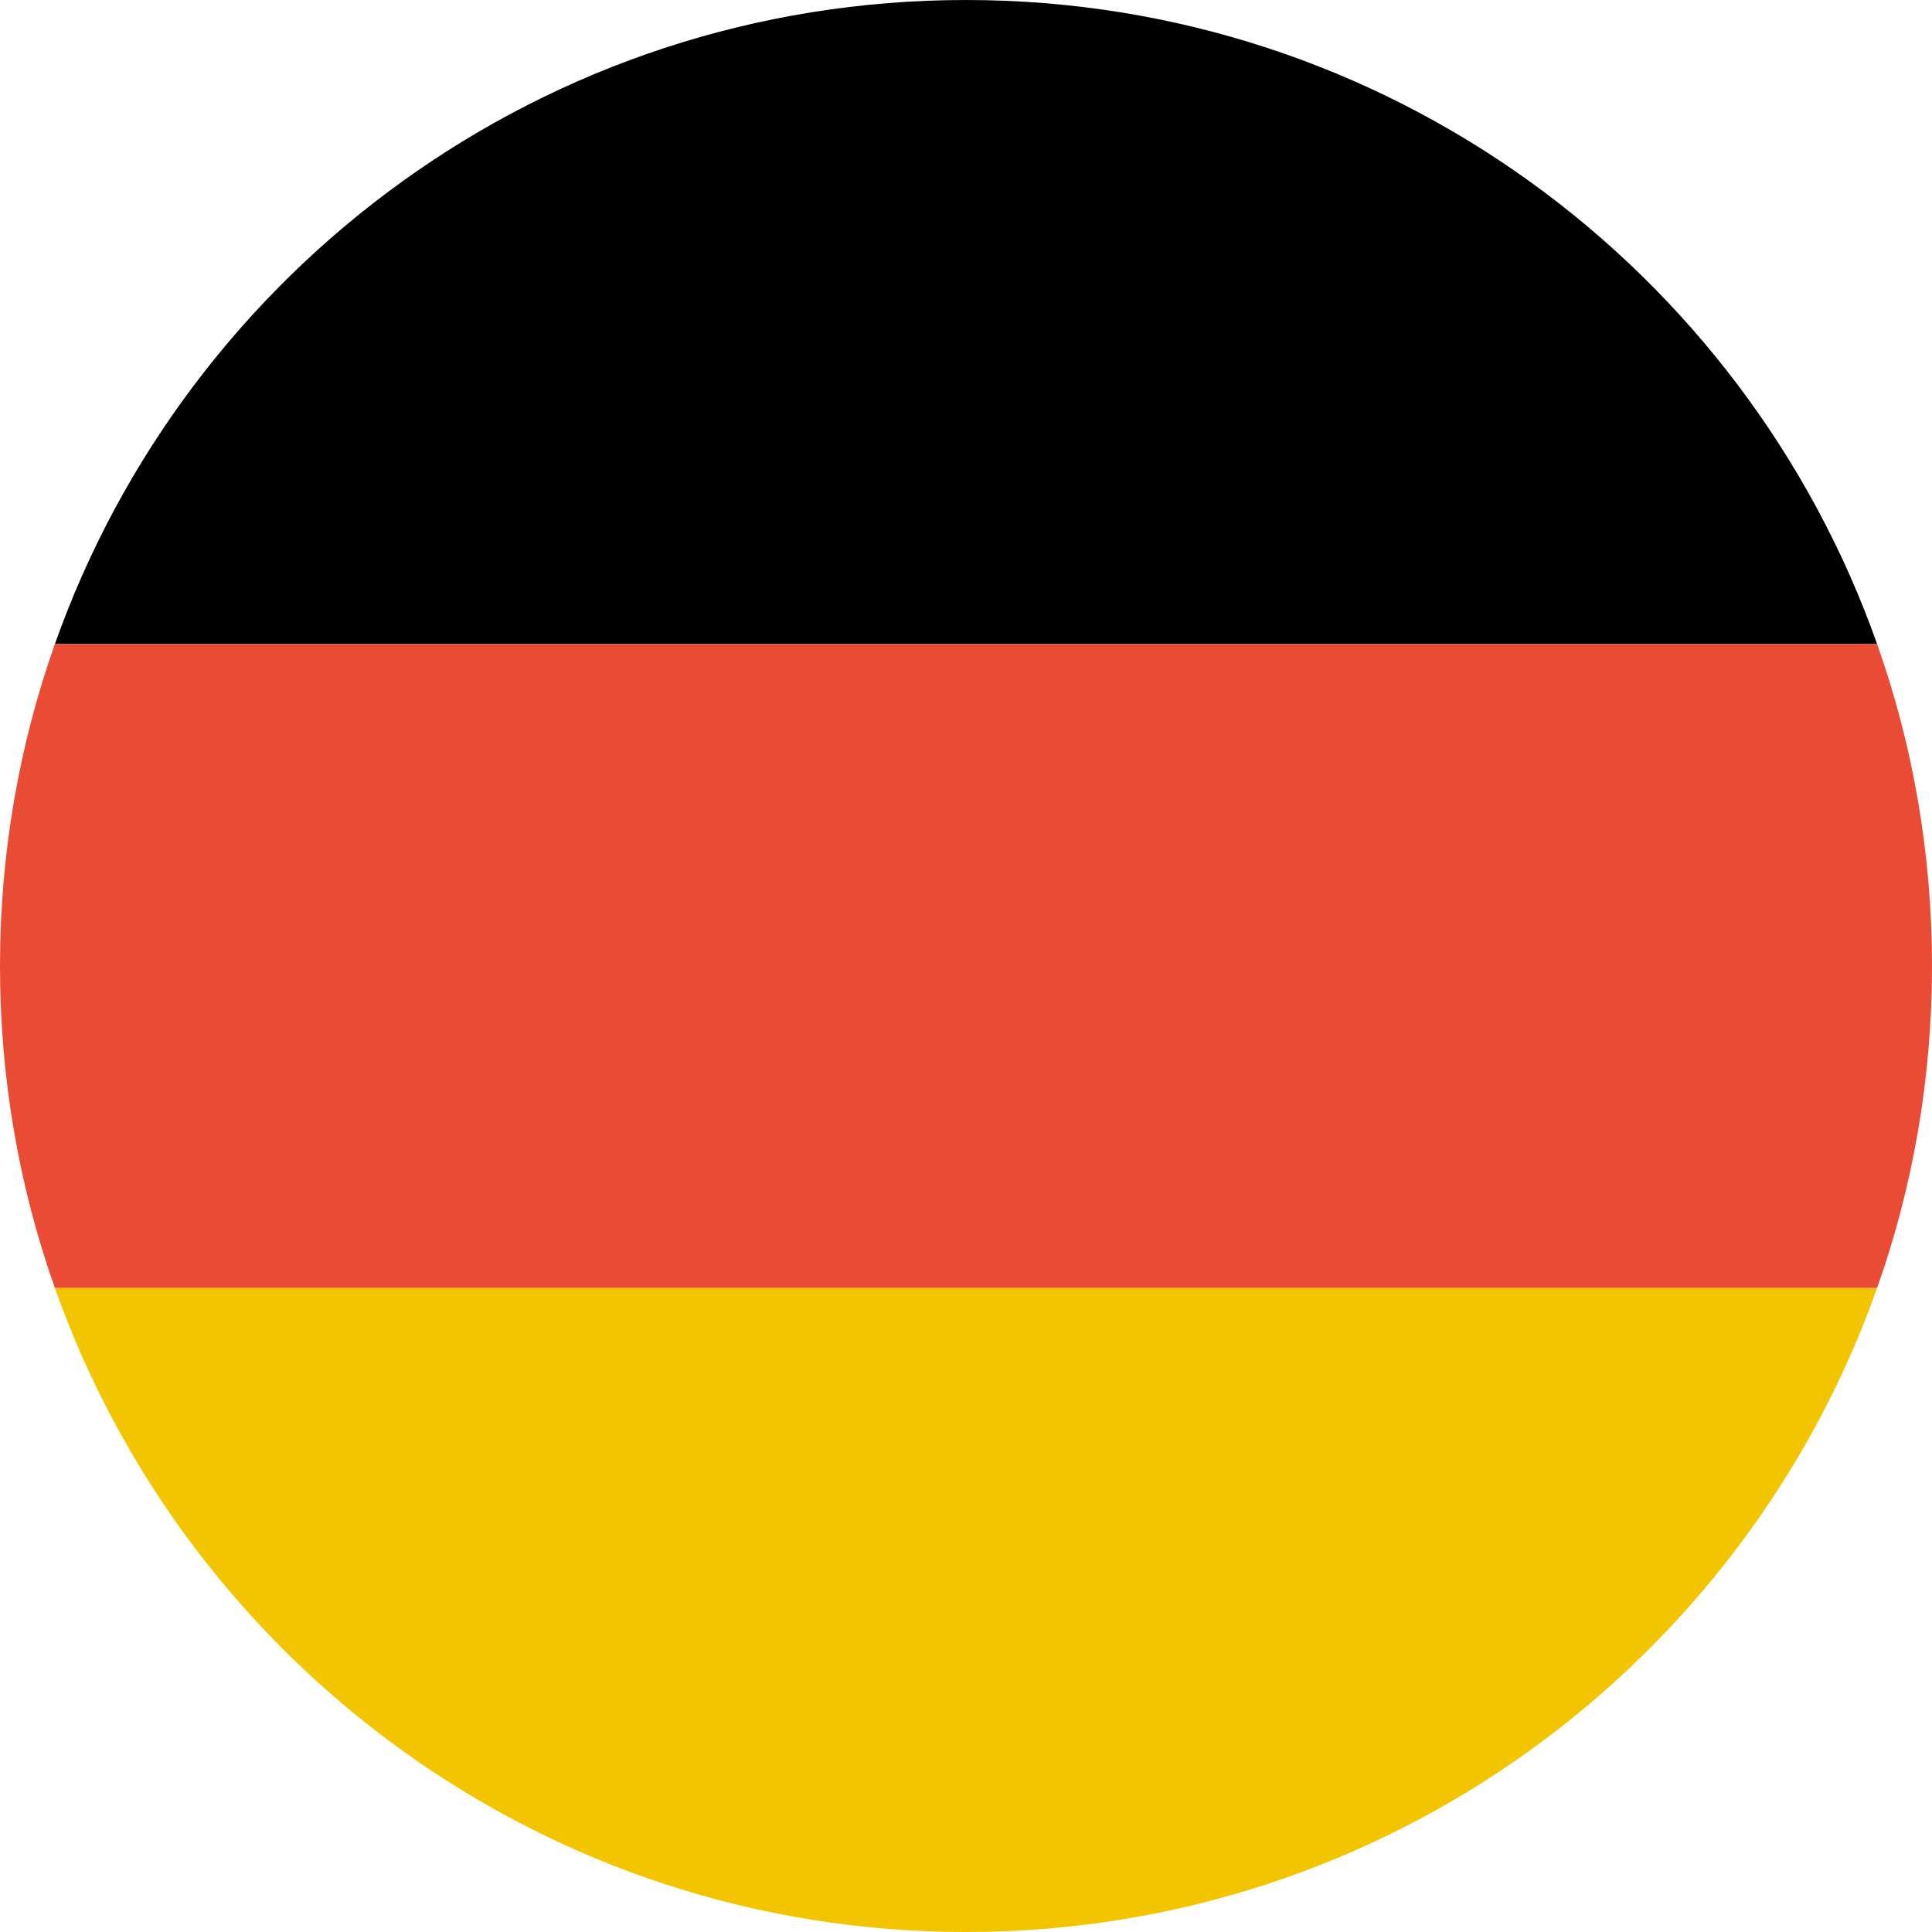
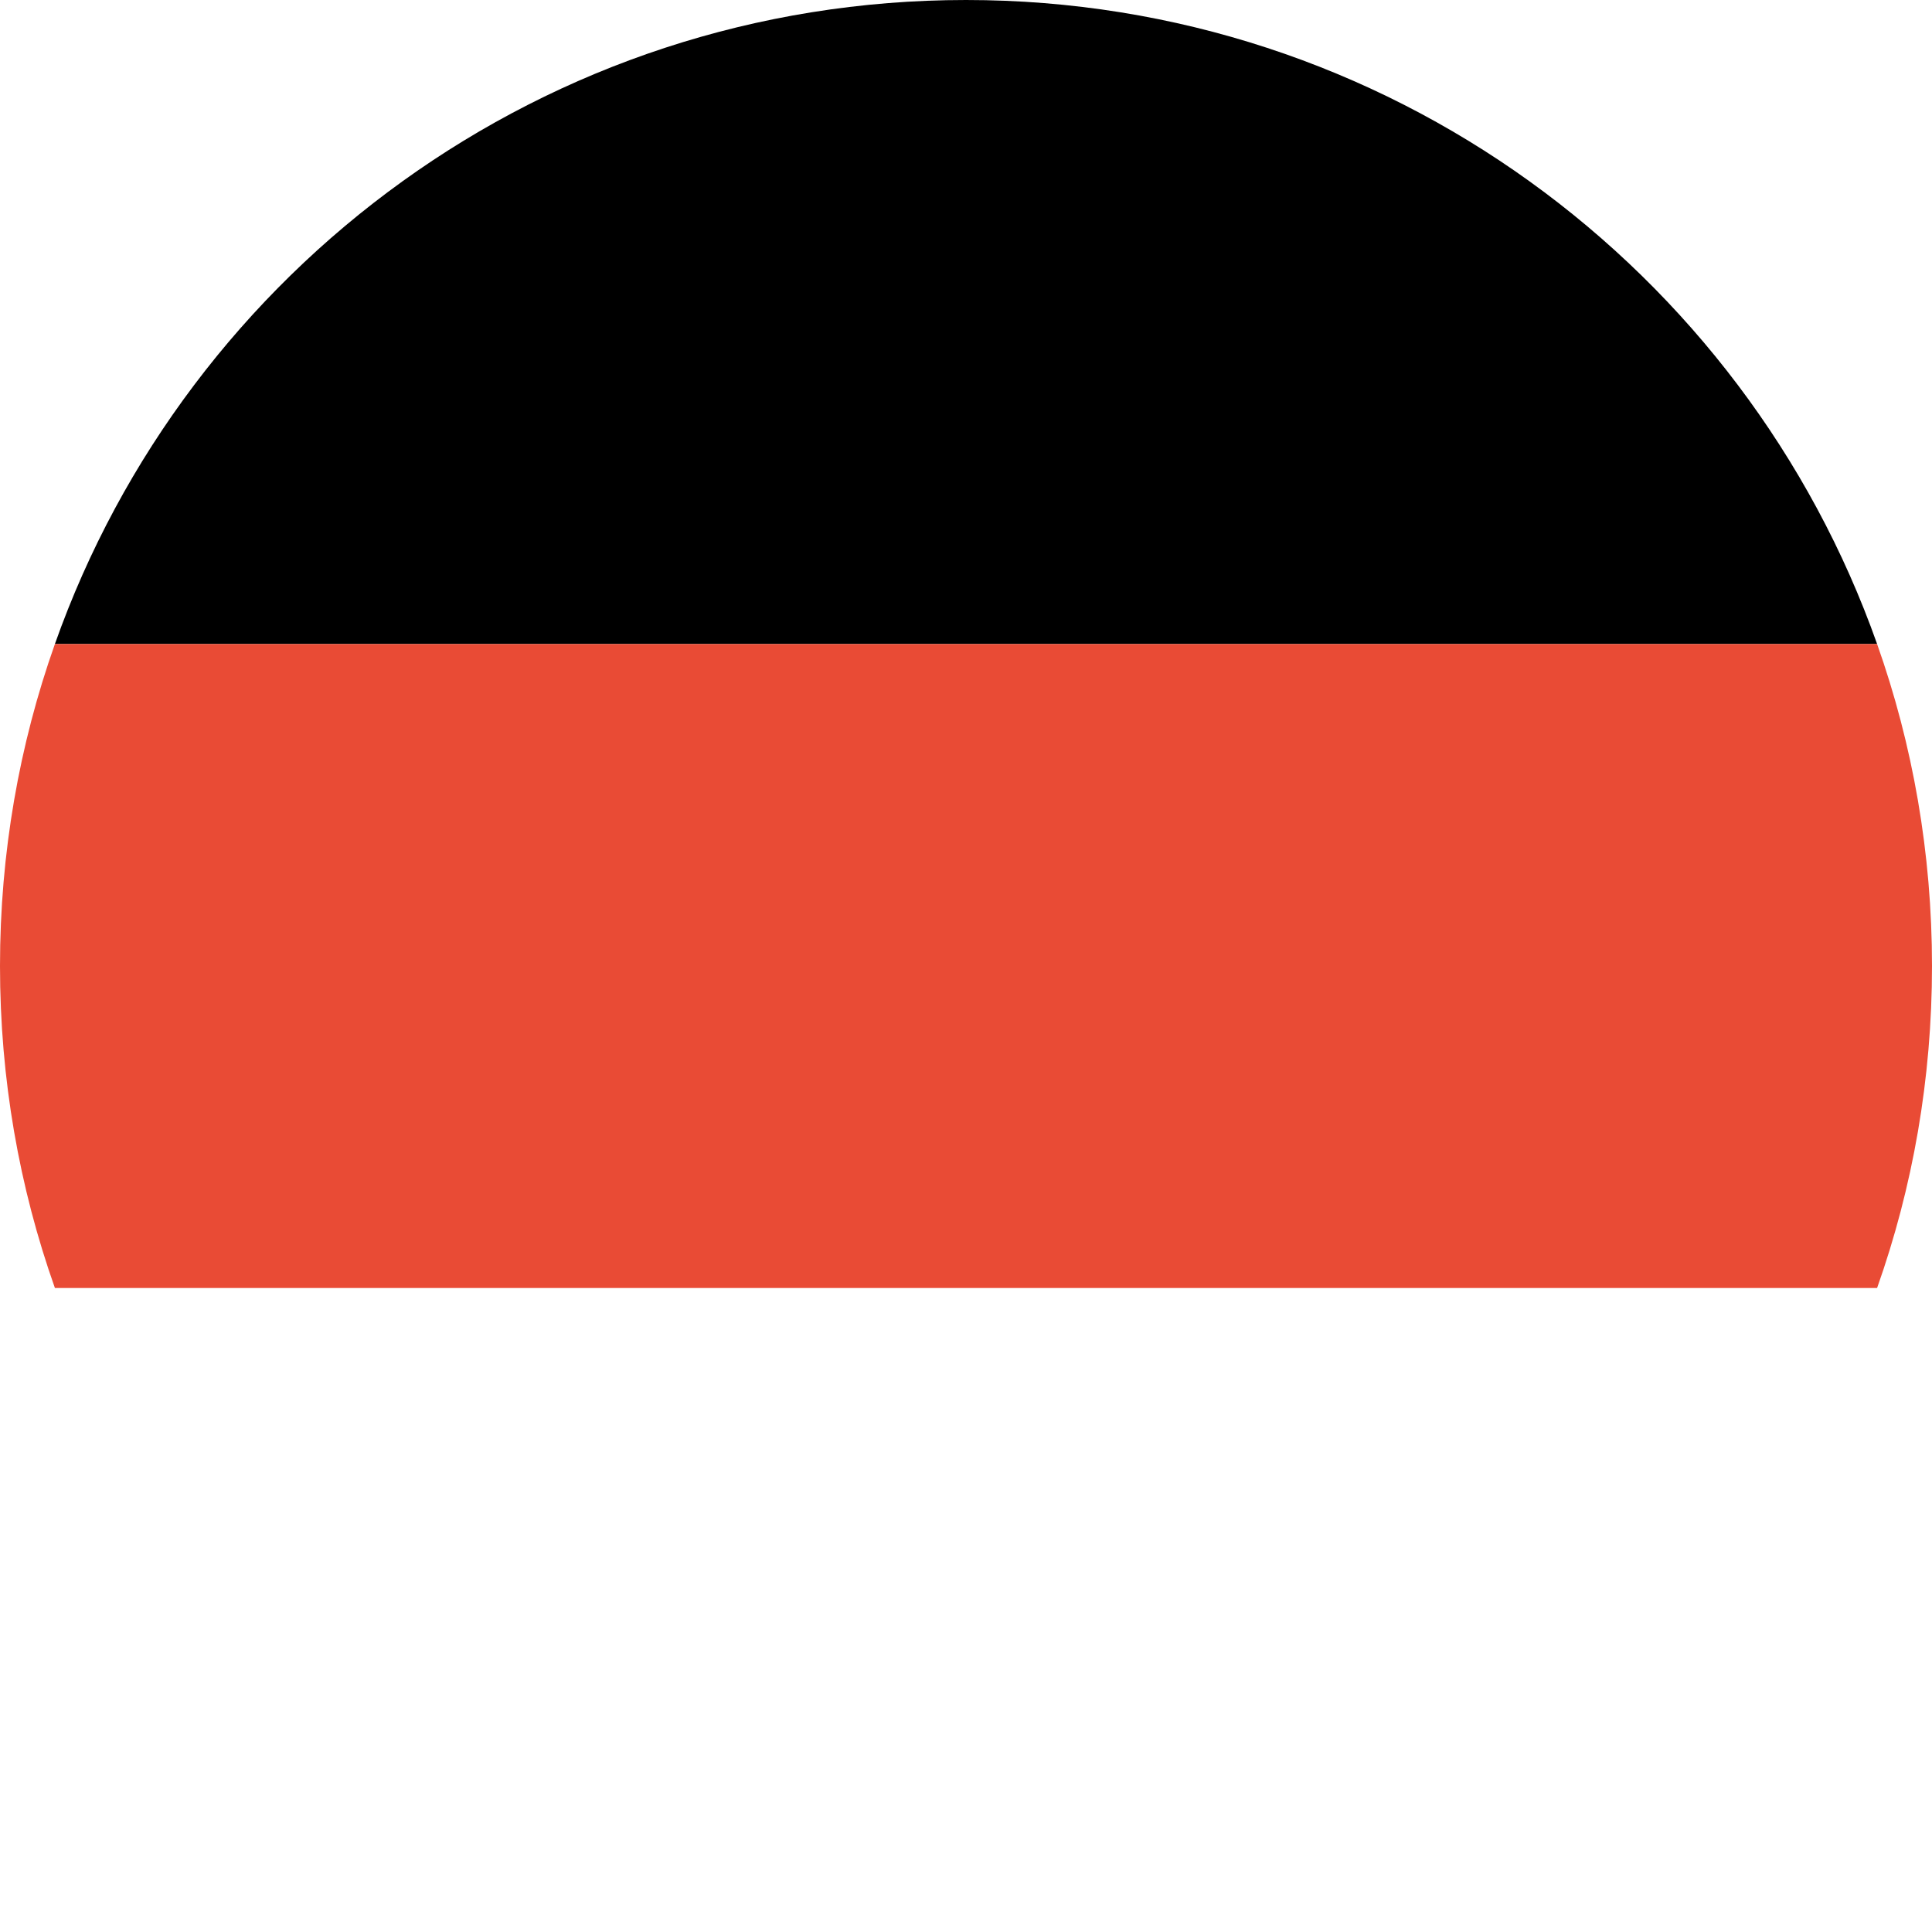
<svg xmlns="http://www.w3.org/2000/svg" height="36.0" preserveAspectRatio="xMidYMid meet" version="1.0" viewBox="0.0 0.0 36.0 36.0" width="36.0" zoomAndPan="magnify">
  <g fill-rule="evenodd">
    <g id="change1_1">
      <path d="M 34.977 12 L 1.023 12 C 3.496 5.008 10.164 0 18 0 C 25.836 0 32.504 5.008 34.977 12 Z M 34.977 12" fill="inherit" />
    </g>
    <g id="change2_1">
-       <path d="M 1.023 12 L 34.977 12 C 35.641 13.875 36 15.895 36 18 C 36 20.105 35.641 22.125 34.977 24 L 1.023 24 C 0.359 22.125 0 20.105 0 18 C 0 15.895 0.359 13.875 1.023 12 Z M 1.023 12" fill="#e94b35" />
+       <path d="M 1.023 12 L 34.977 12 C 35.641 13.875 36 15.895 36 18 C 36 20.105 35.641 22.125 34.977 24 L 1.023 24 C 0.359 22.125 0 20.105 0 18 C 0 15.895 0.359 13.875 1.023 12 M 1.023 12" fill="#e94b35" />
    </g>
    <g id="change3_1">
-       <path d="M 1.023 24 L 34.977 24 C 32.504 30.992 25.836 36 18 36 C 10.164 36 3.496 30.992 1.023 24 Z M 1.023 24" fill="#f2c500" />
-     </g>
+       </g>
  </g>
</svg>